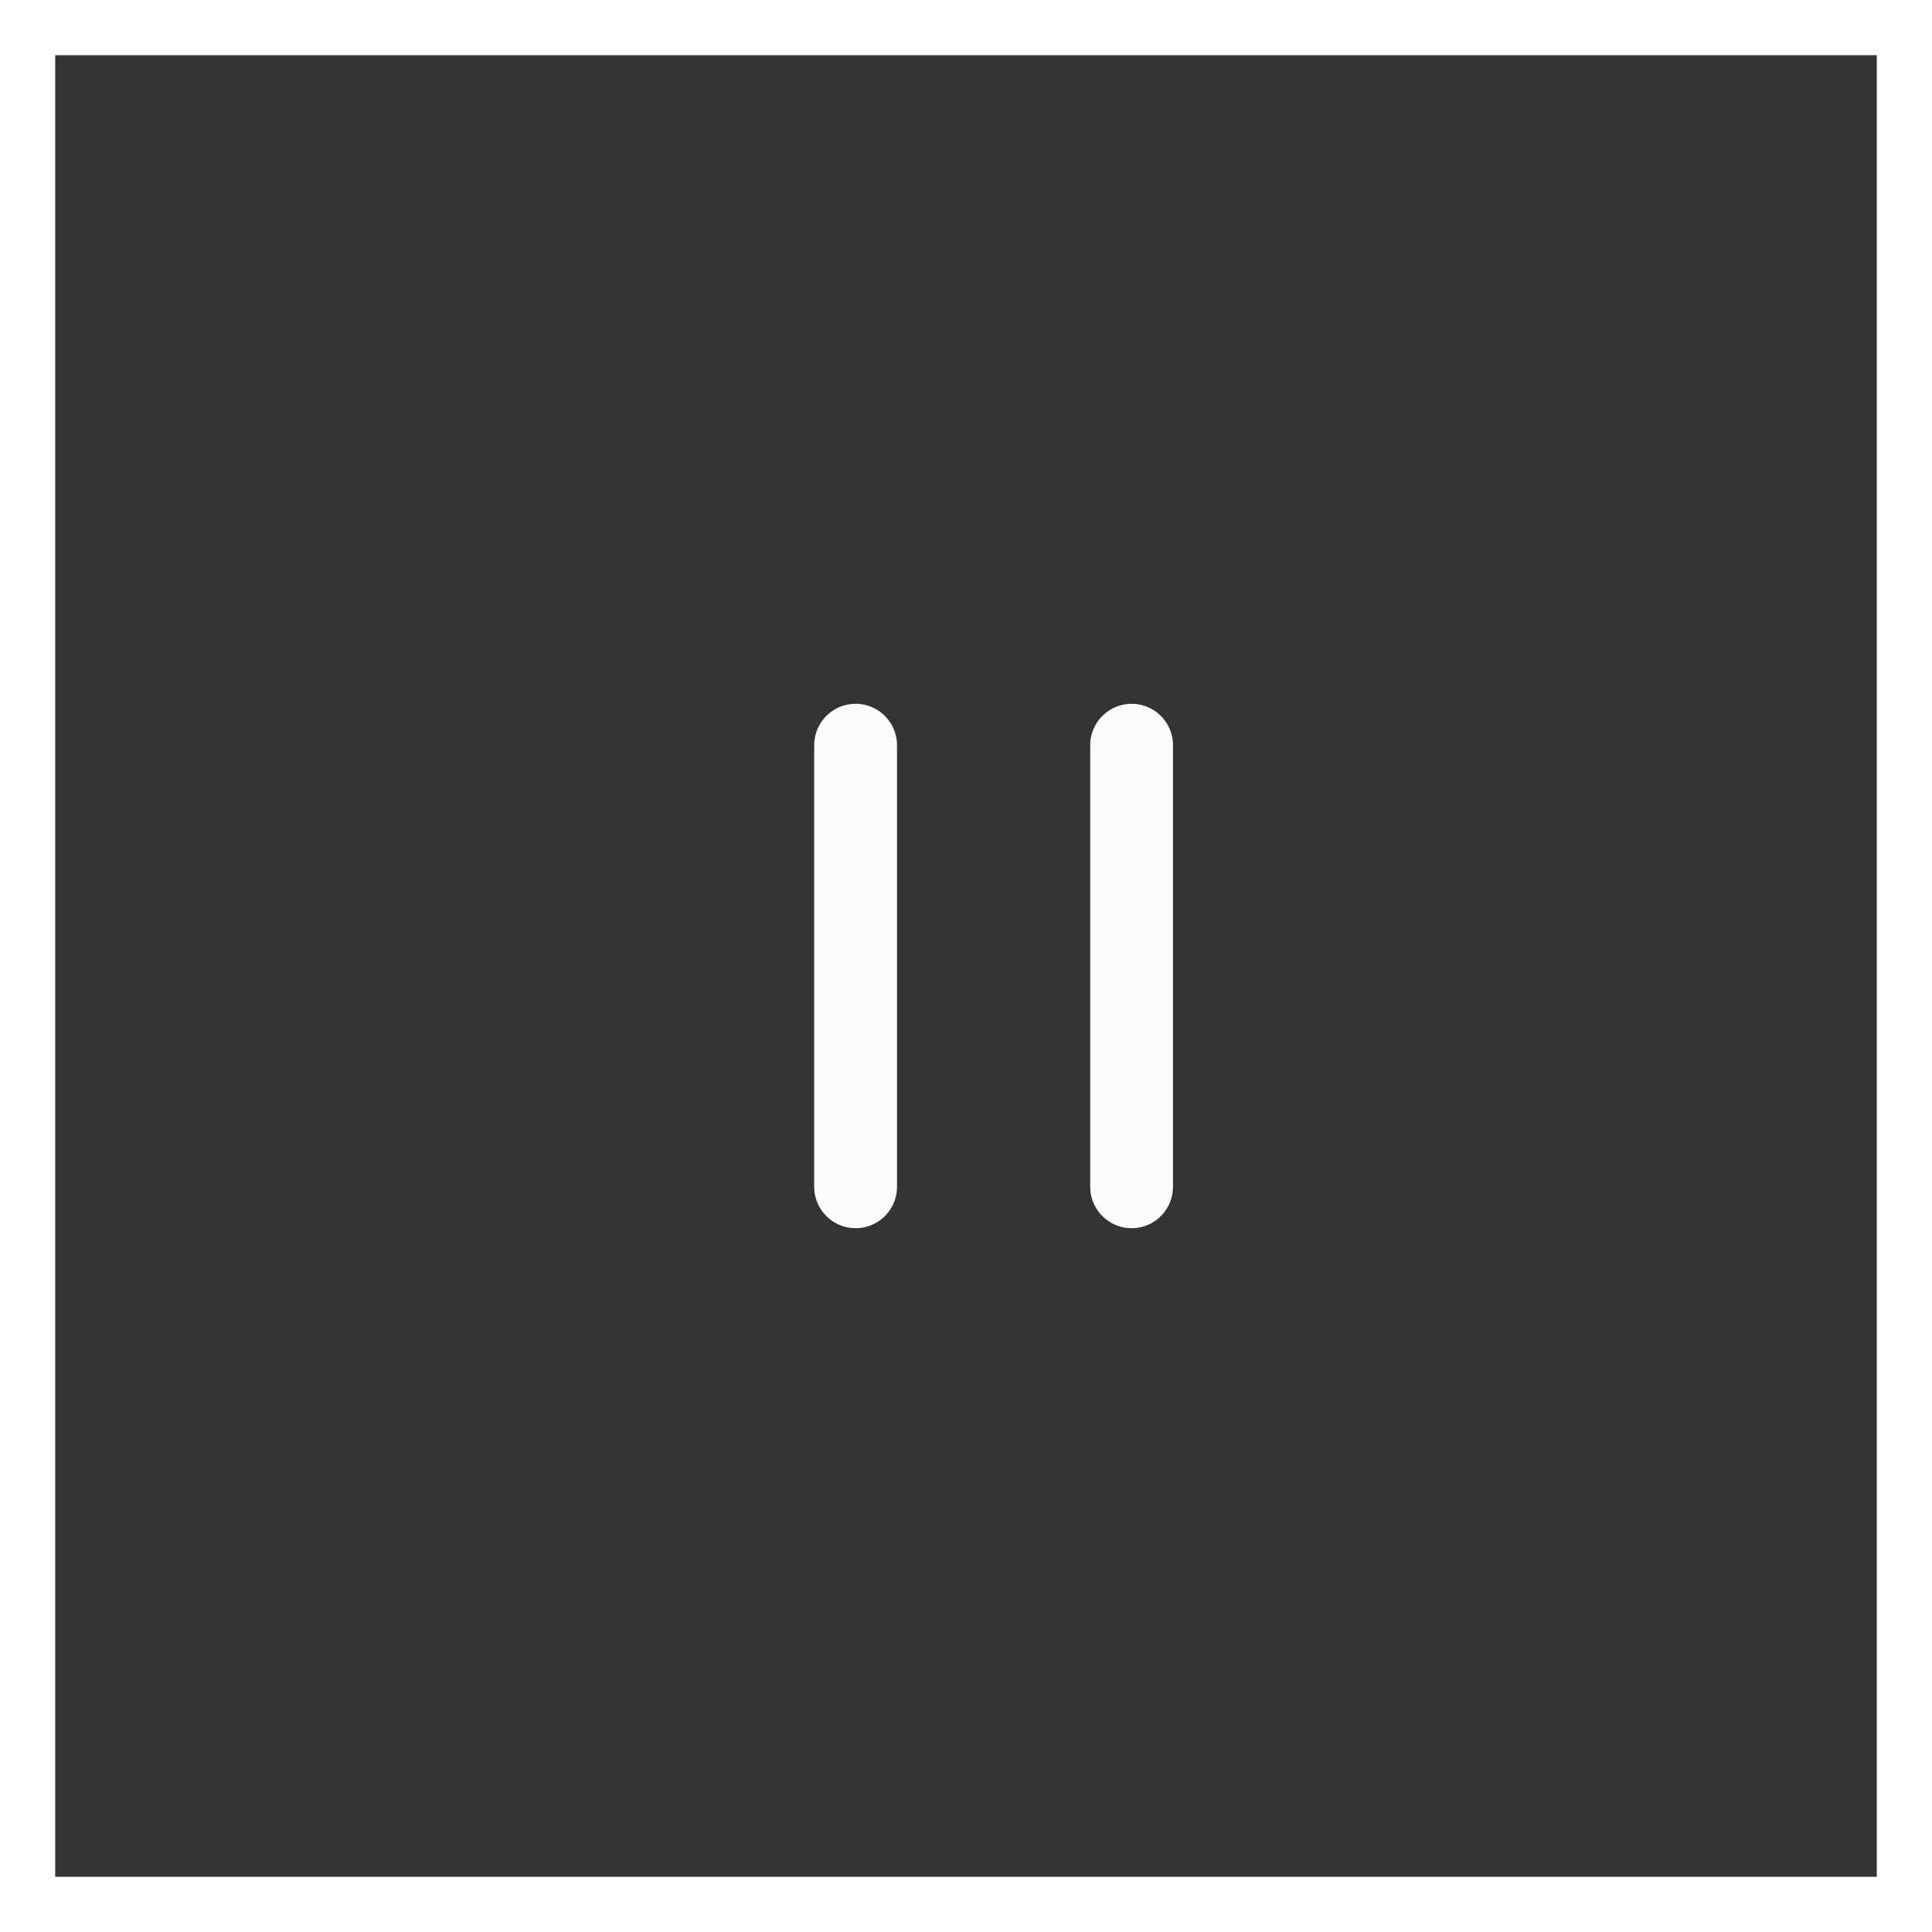
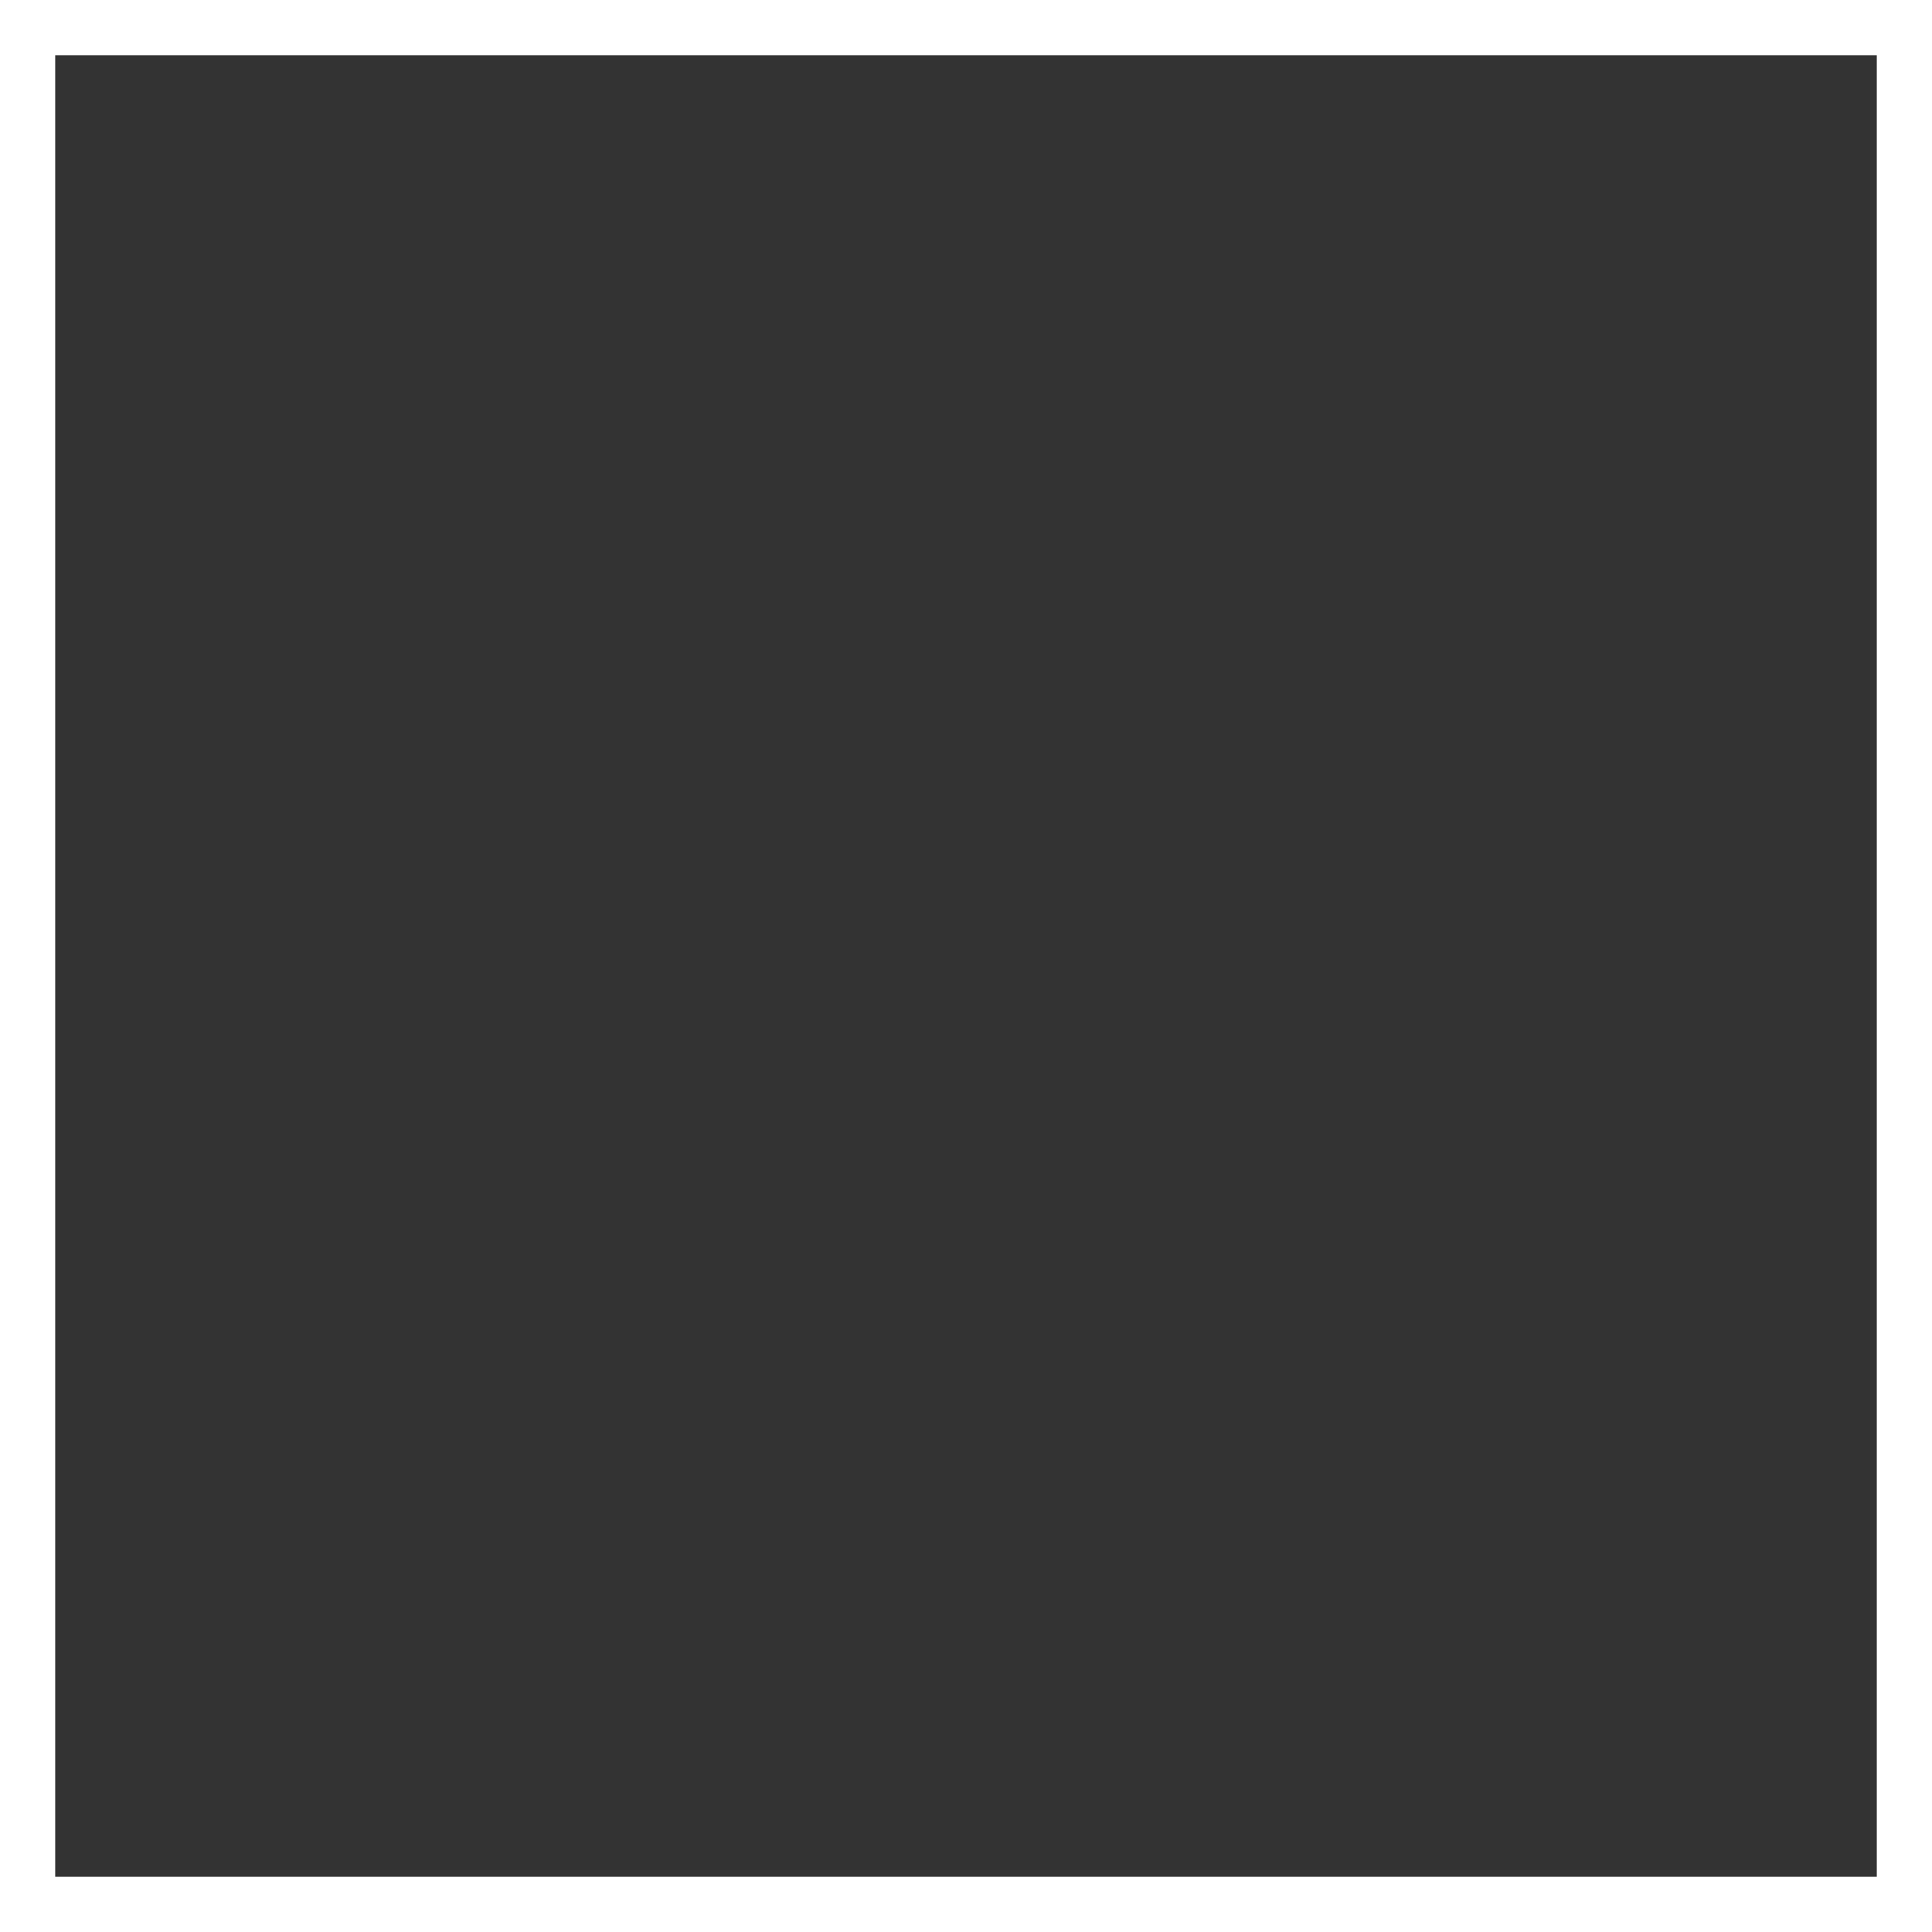
<svg xmlns="http://www.w3.org/2000/svg" id="pause" width="35" height="35" viewBox="0 0 35 35">
  <rect x="0" y="0" width="35" height="35" fill="#333333" stroke="none" />
  <g id="Rectángulo_2" data-name="Rectángulo 2" fill="none" stroke="#fff" stroke-width="1">
    <rect width="35" height="35" stroke="none" />
    <rect x="0.5" y="0.5" width="34" height="34" fill="none" />
  </g>
  <g id="Grupo_3" data-name="Grupo 3" transform="translate(-1163 -1063)">
-     <line id="Línea_4" data-name="Línea 4" y1="8" transform="translate(1178.5 1076.5)" fill="none" stroke="#fcfcfc" stroke-linecap="round" stroke-width="1.5" />
-     <line id="Línea_5" data-name="Línea 5" y1="8" transform="translate(1183.5 1076.5)" fill="none" stroke="#fcfcfc" stroke-linecap="round" stroke-width="1.5" />
-   </g>
+     </g>
</svg>